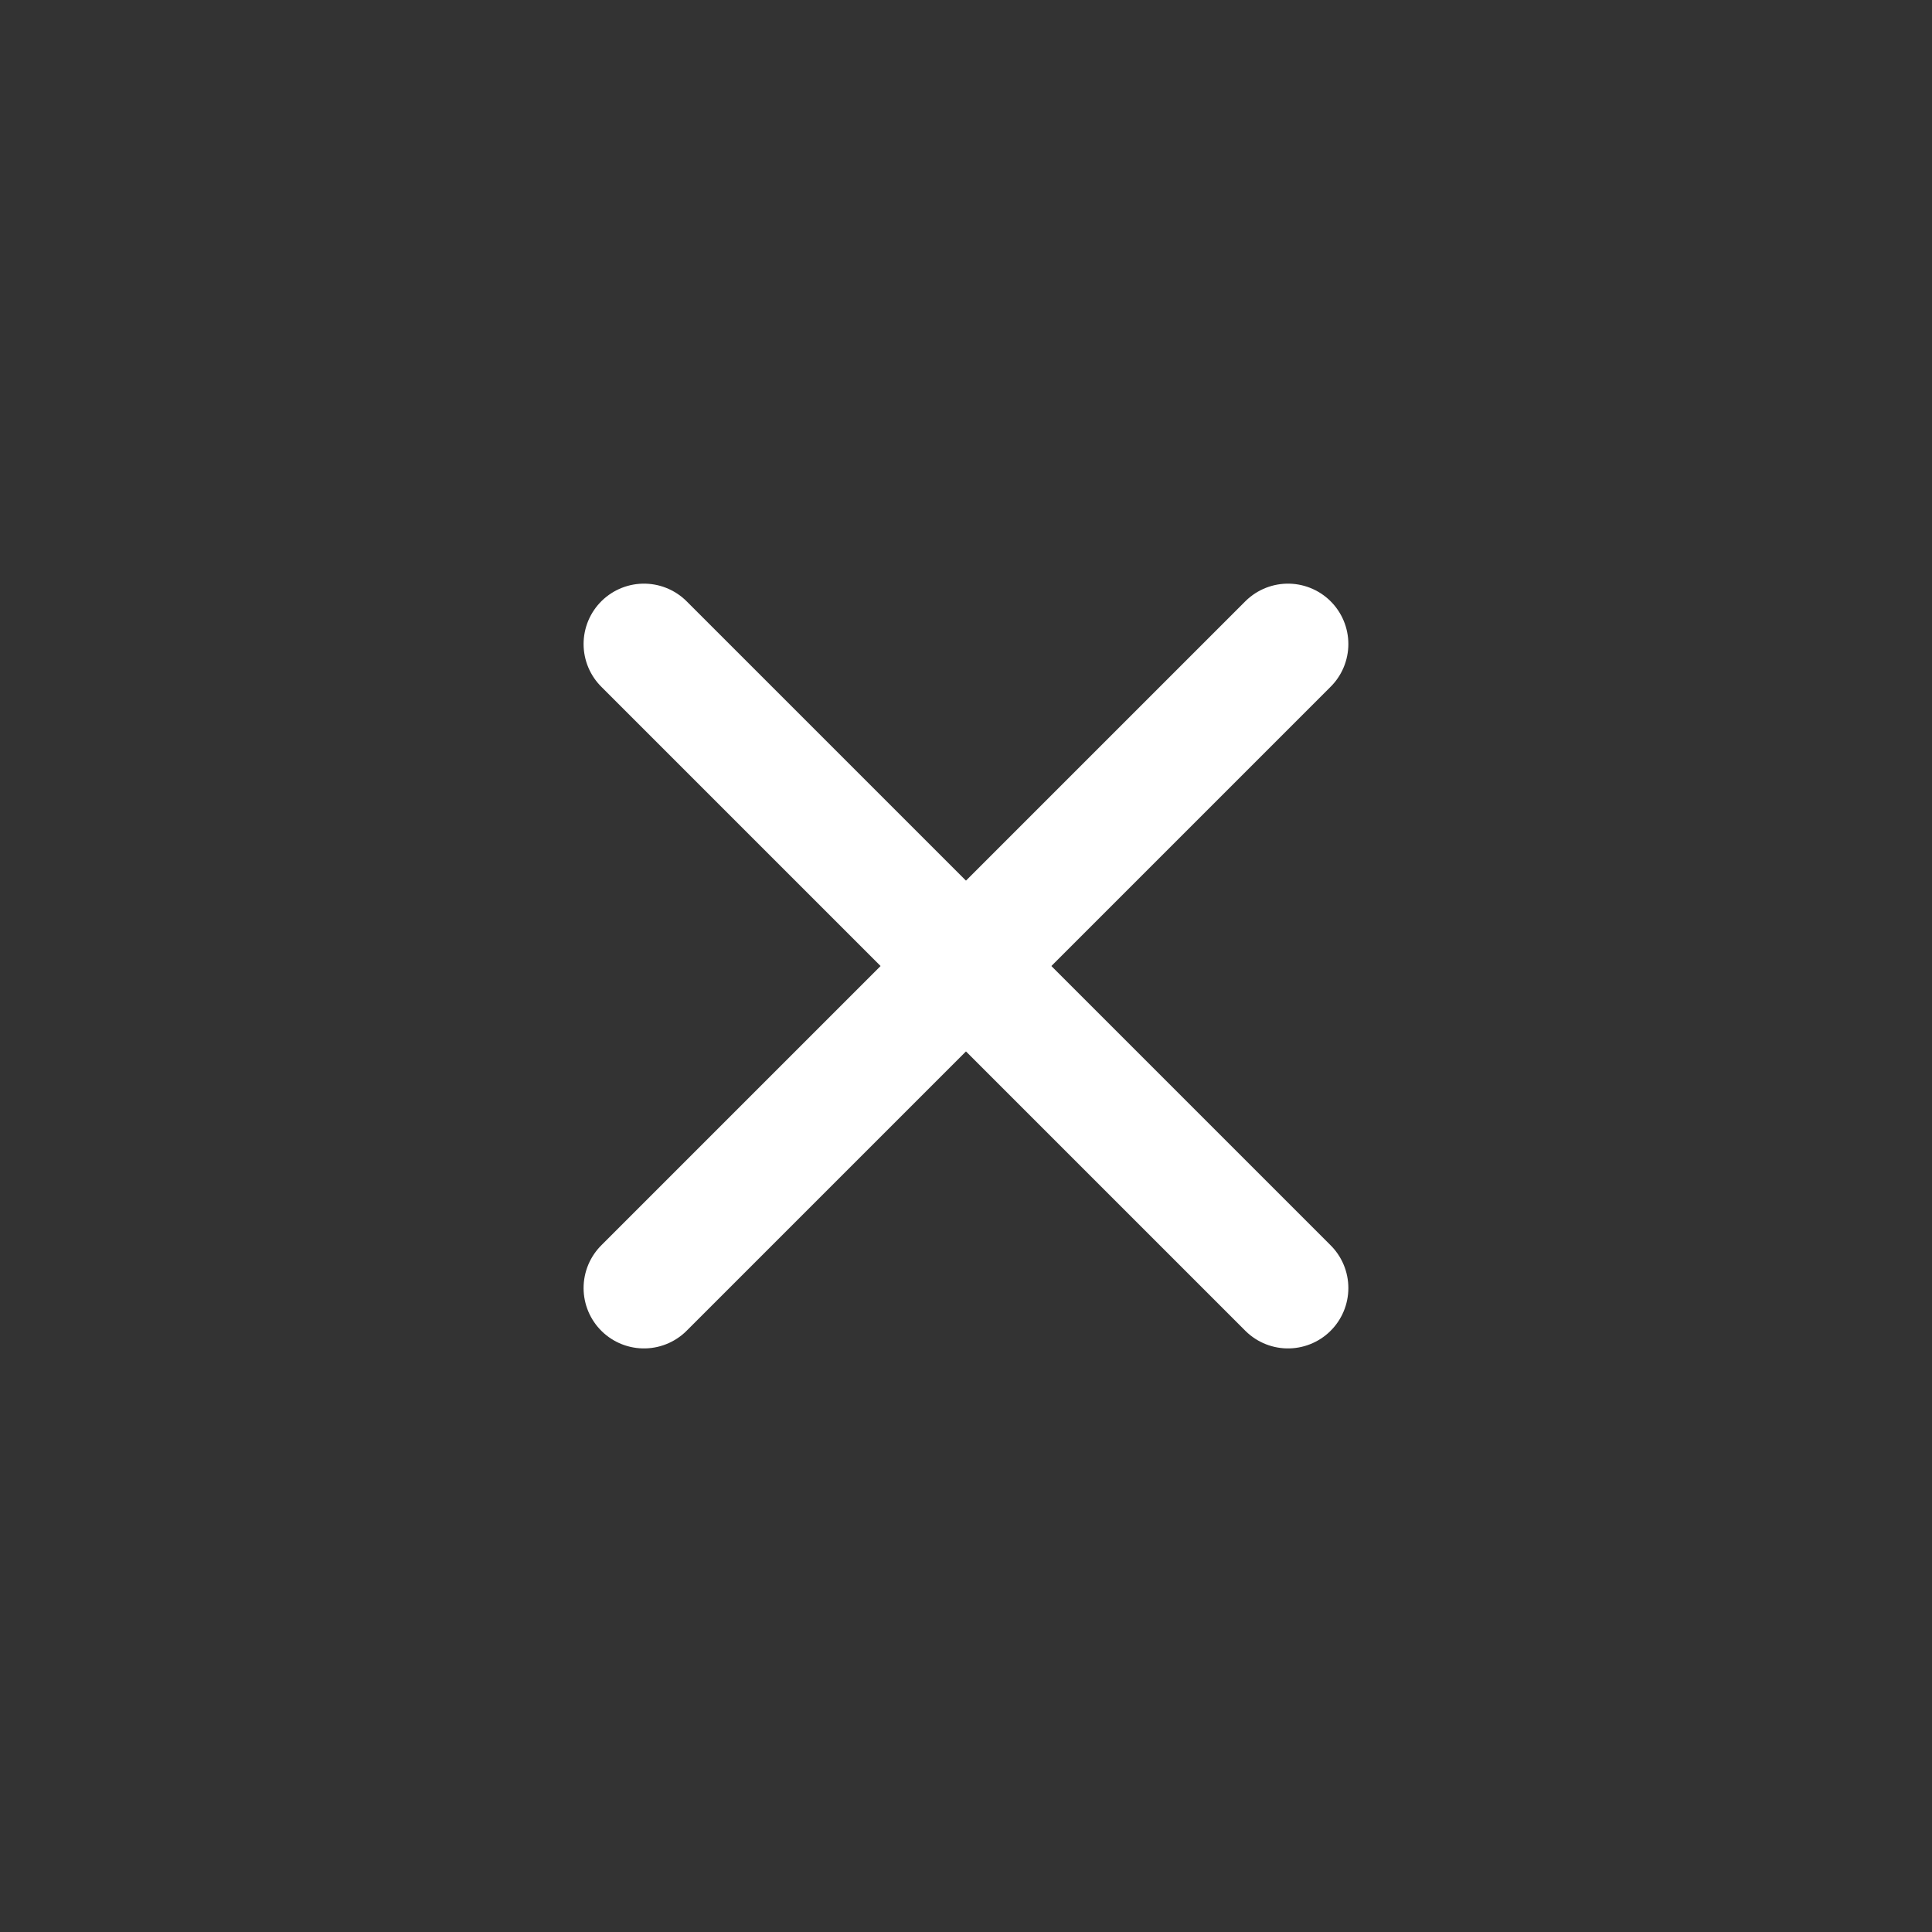
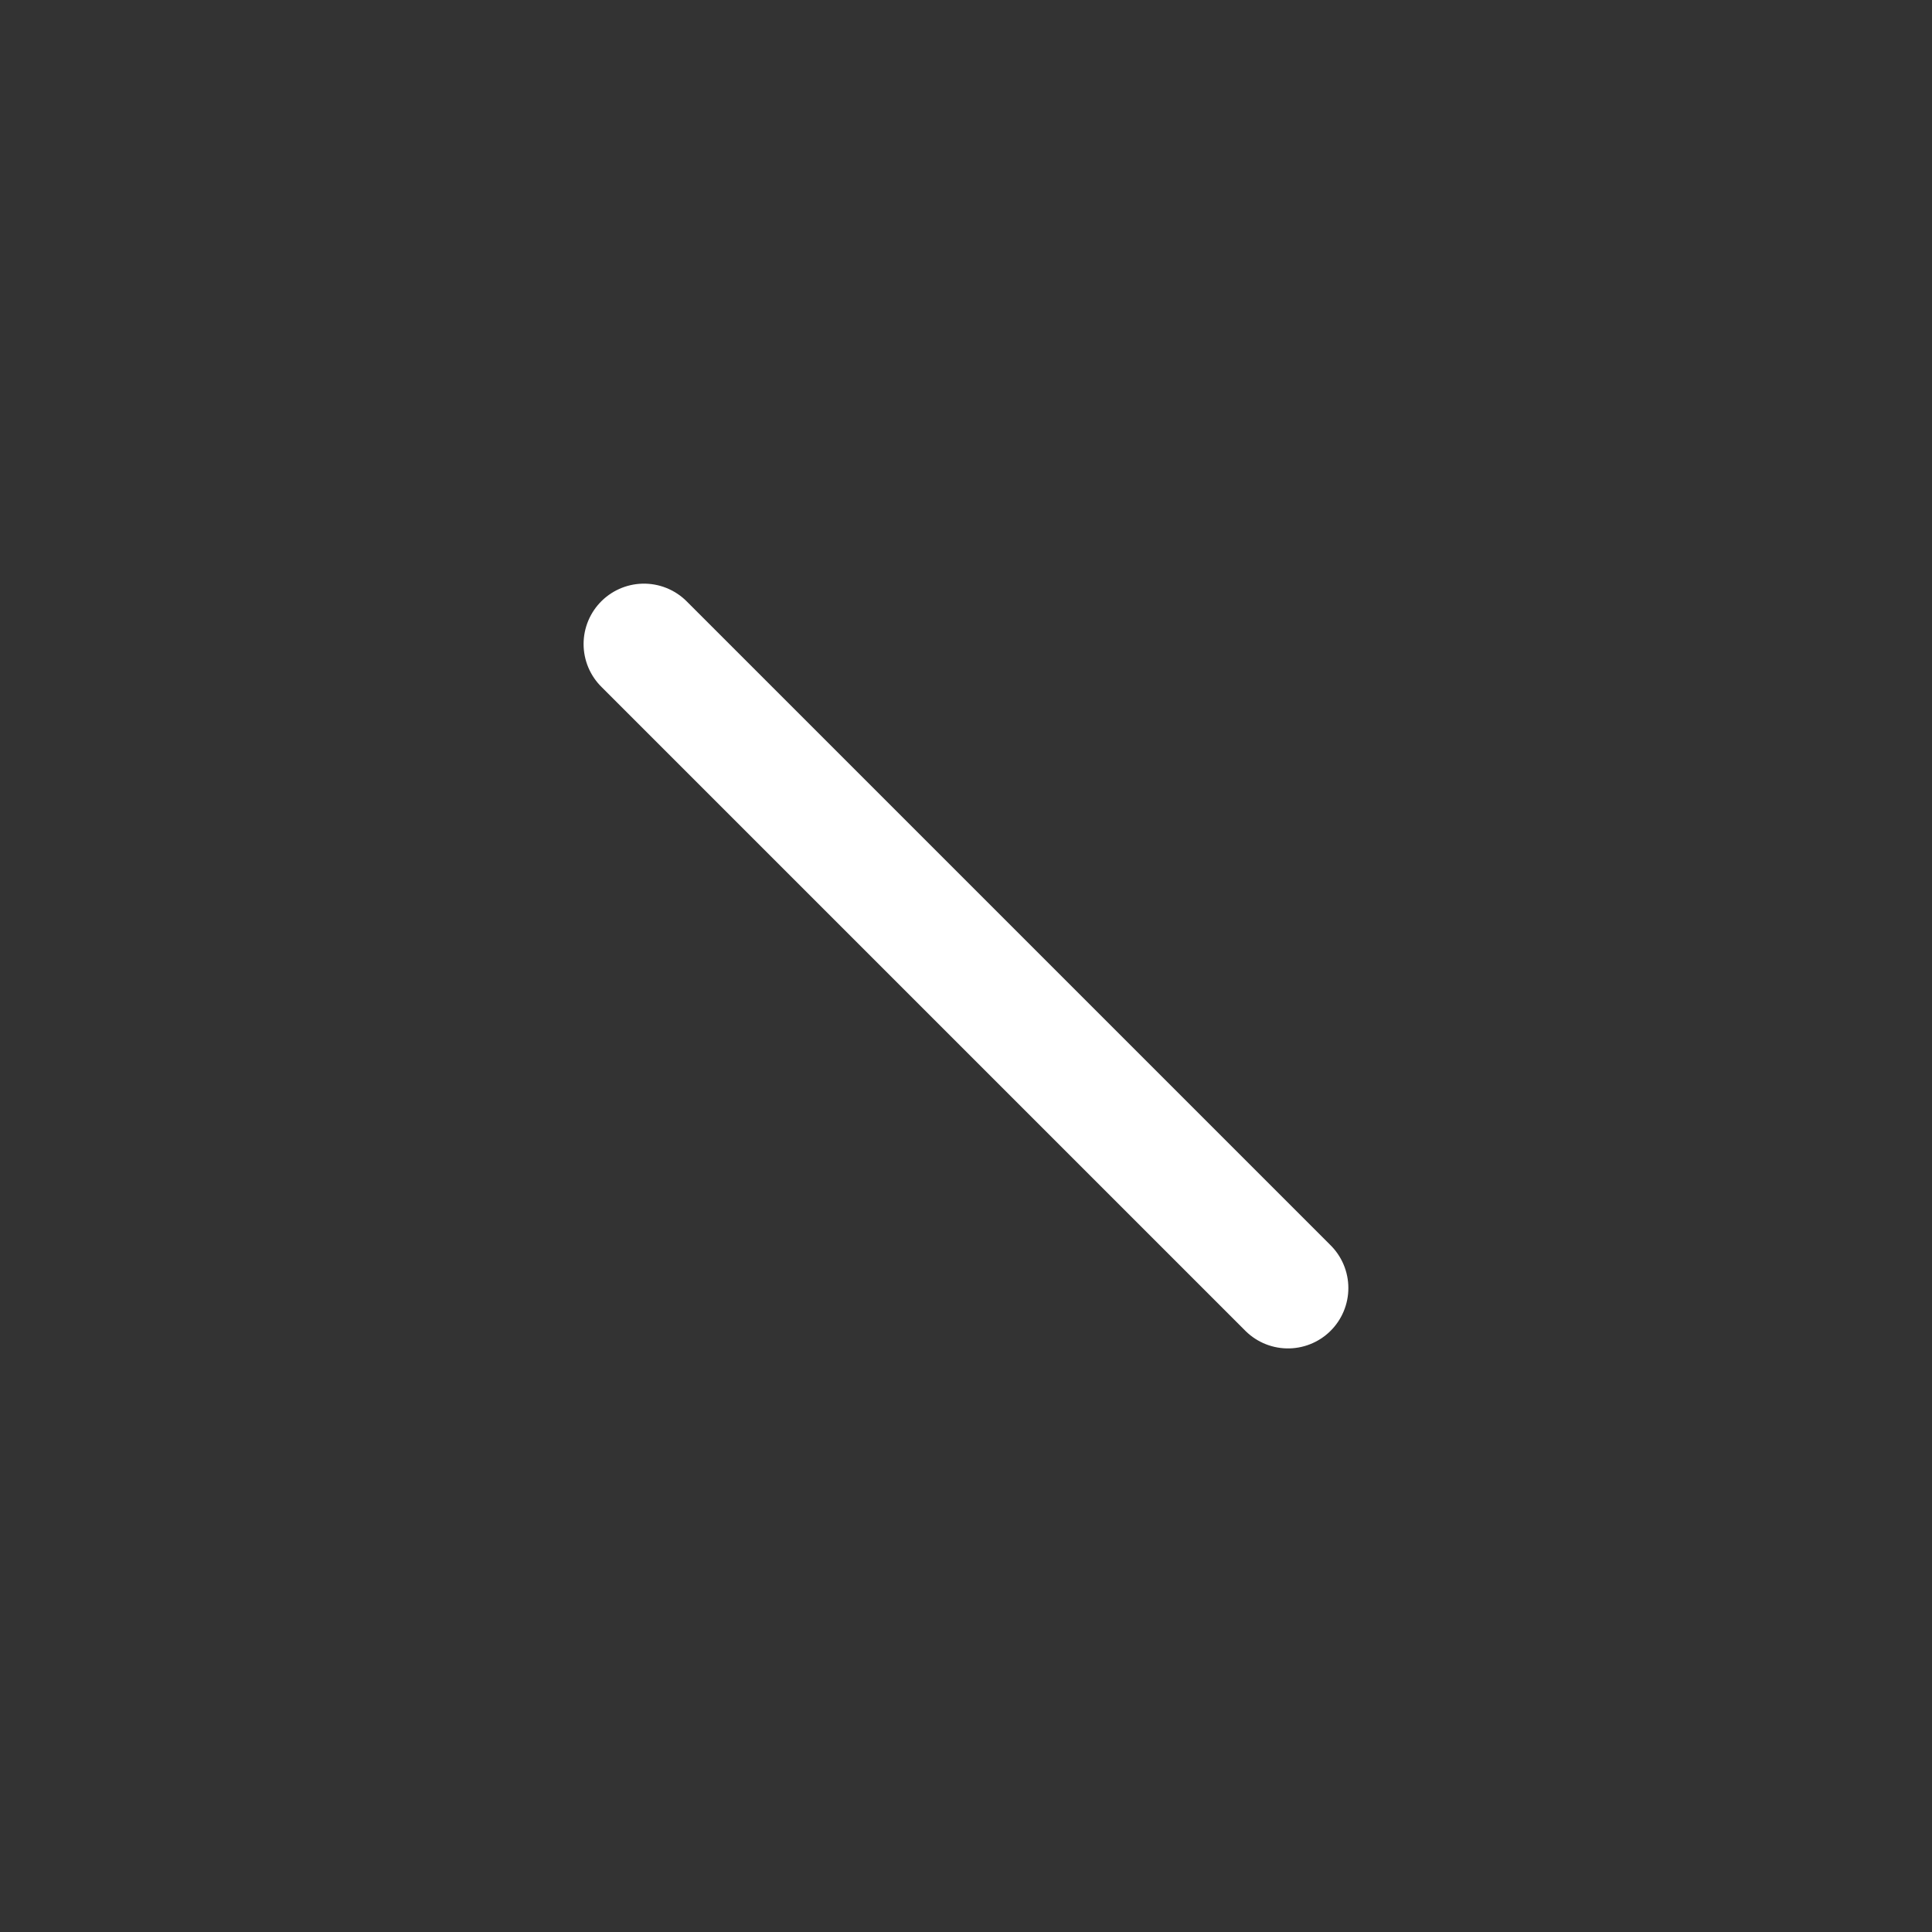
<svg xmlns="http://www.w3.org/2000/svg" width="32" height="32" viewBox="0 0 32 32" fill="none">
  <rect x="0" y="0" width="32" height="32" fill="#333333" stroke="none" />
  <path d="M21.333 21.334L10.666 10.667" stroke="white" stroke-width="2" stroke-linecap="round" stroke-linejoin="round" />
-   <path d="M21.333 10.667L10.666 21.334" stroke="white" stroke-width="2" stroke-linecap="round" stroke-linejoin="round" />
</svg>